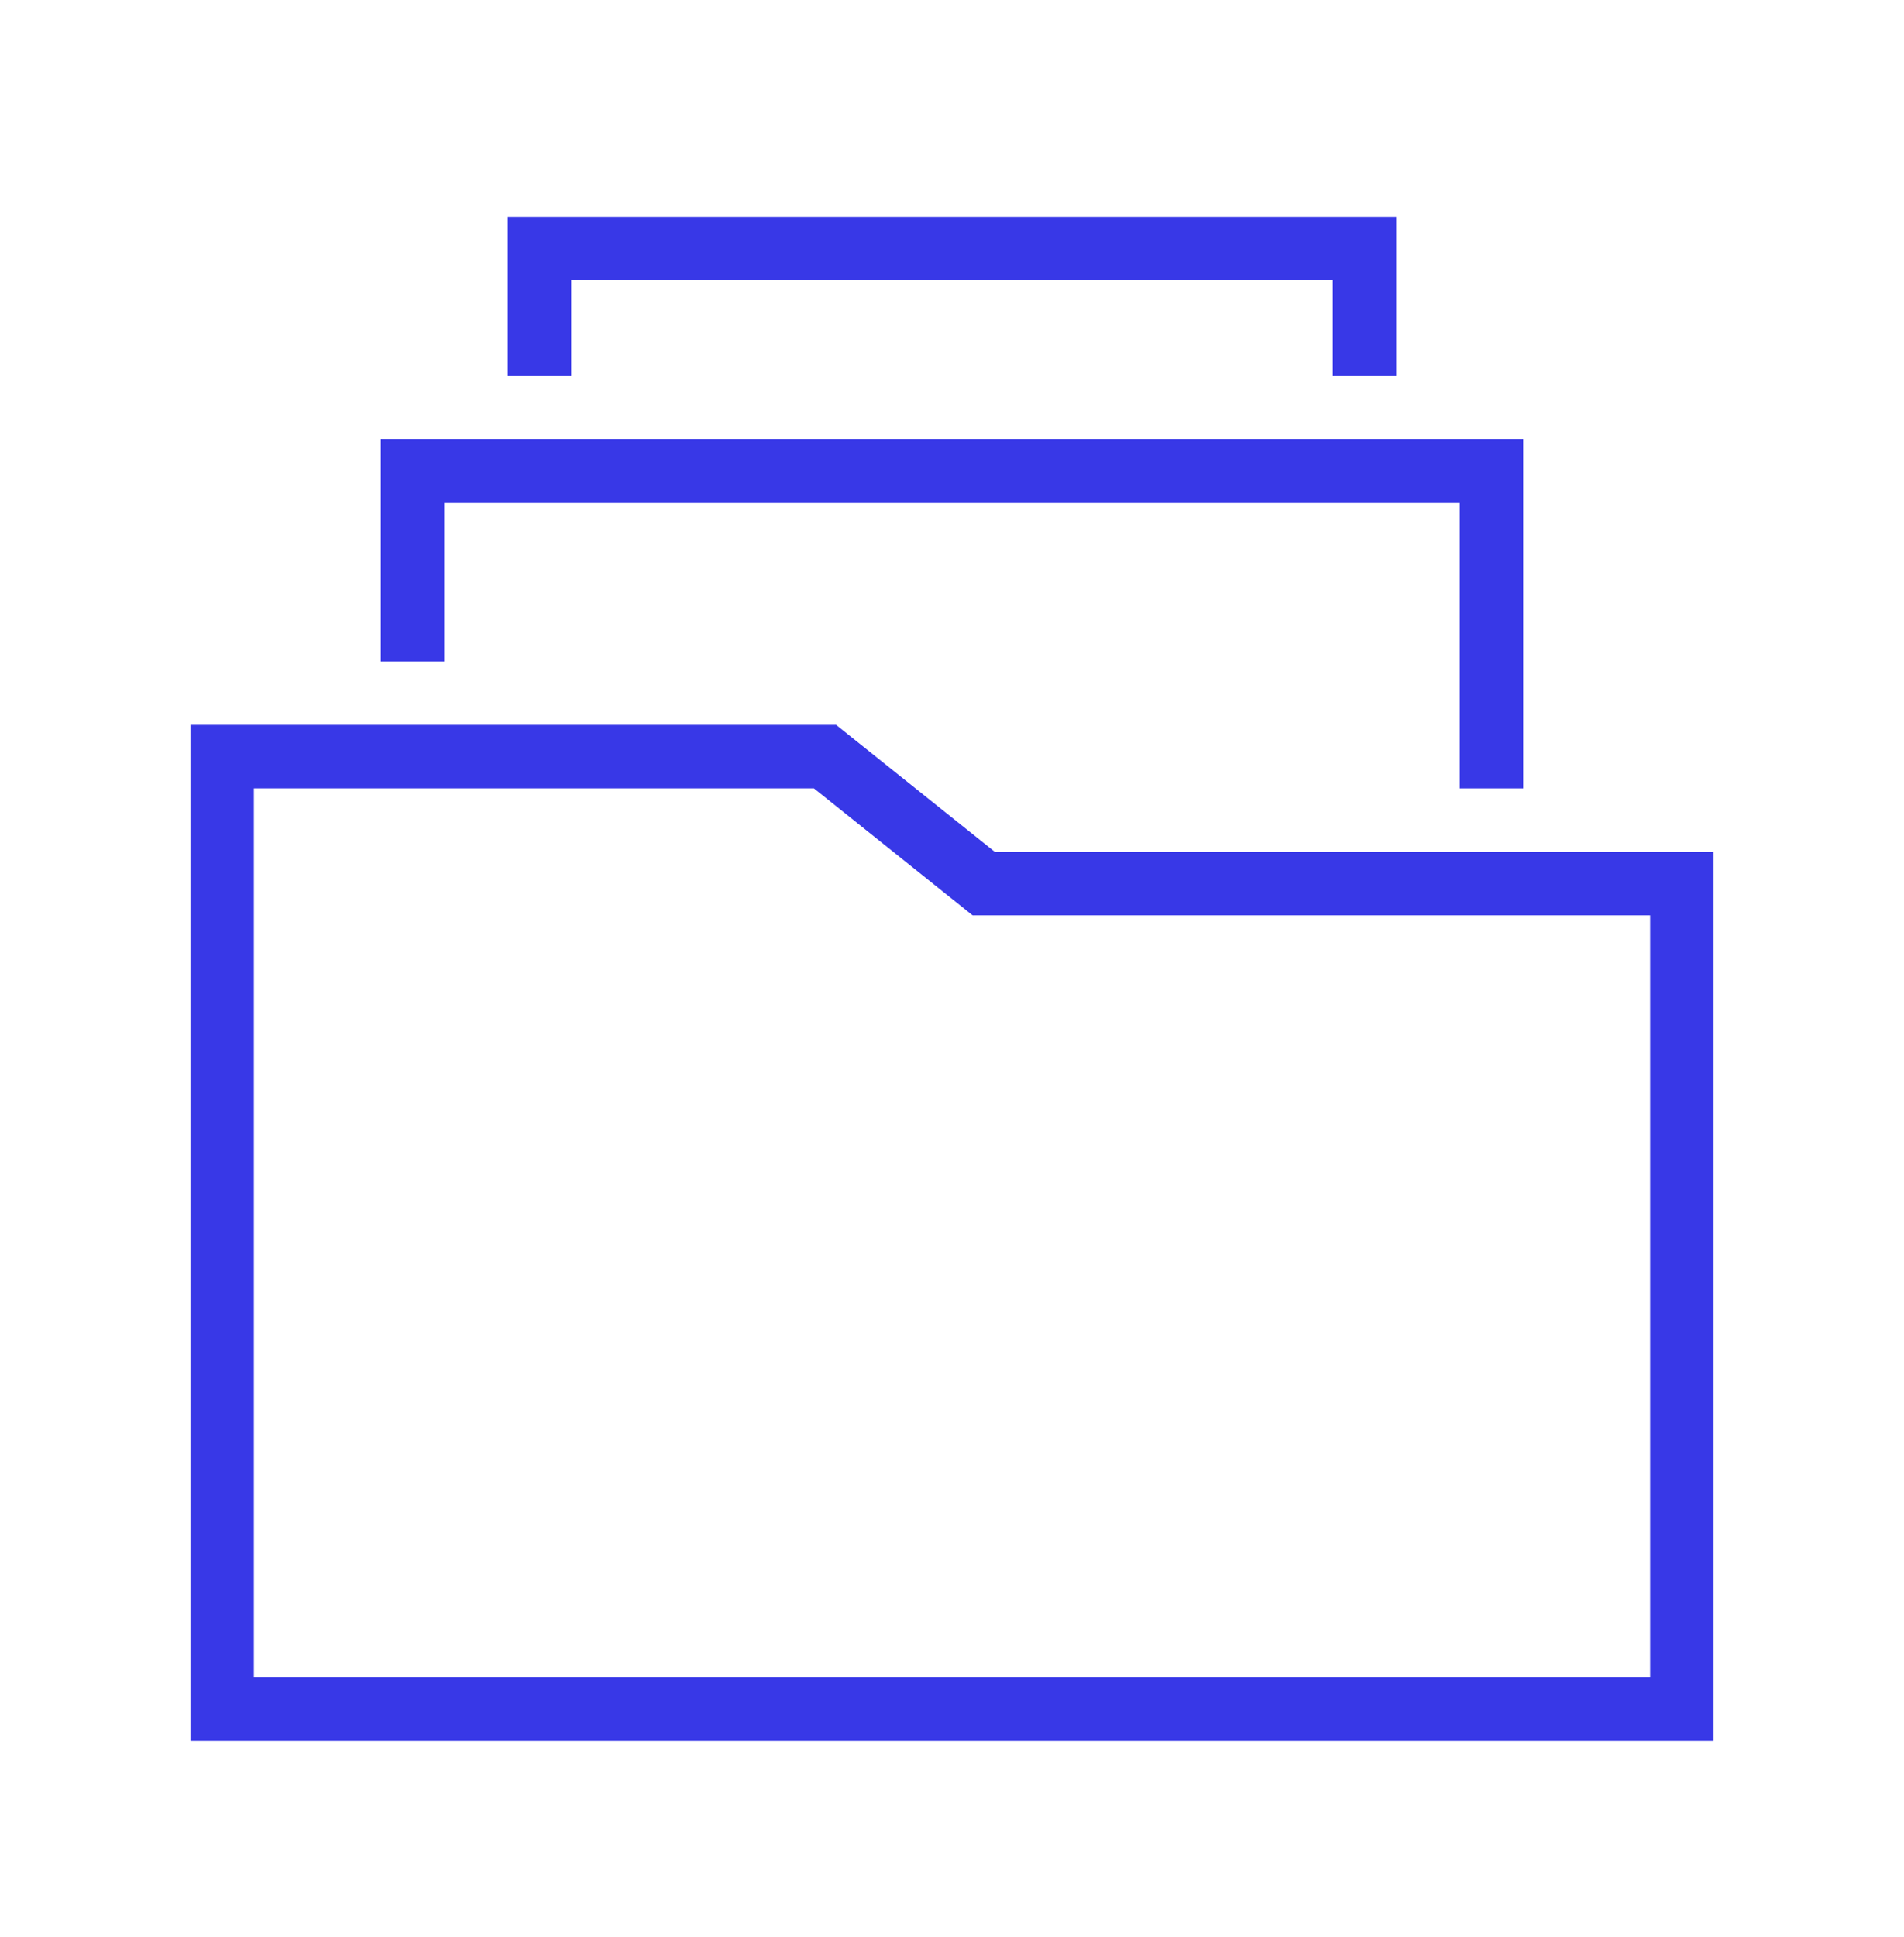
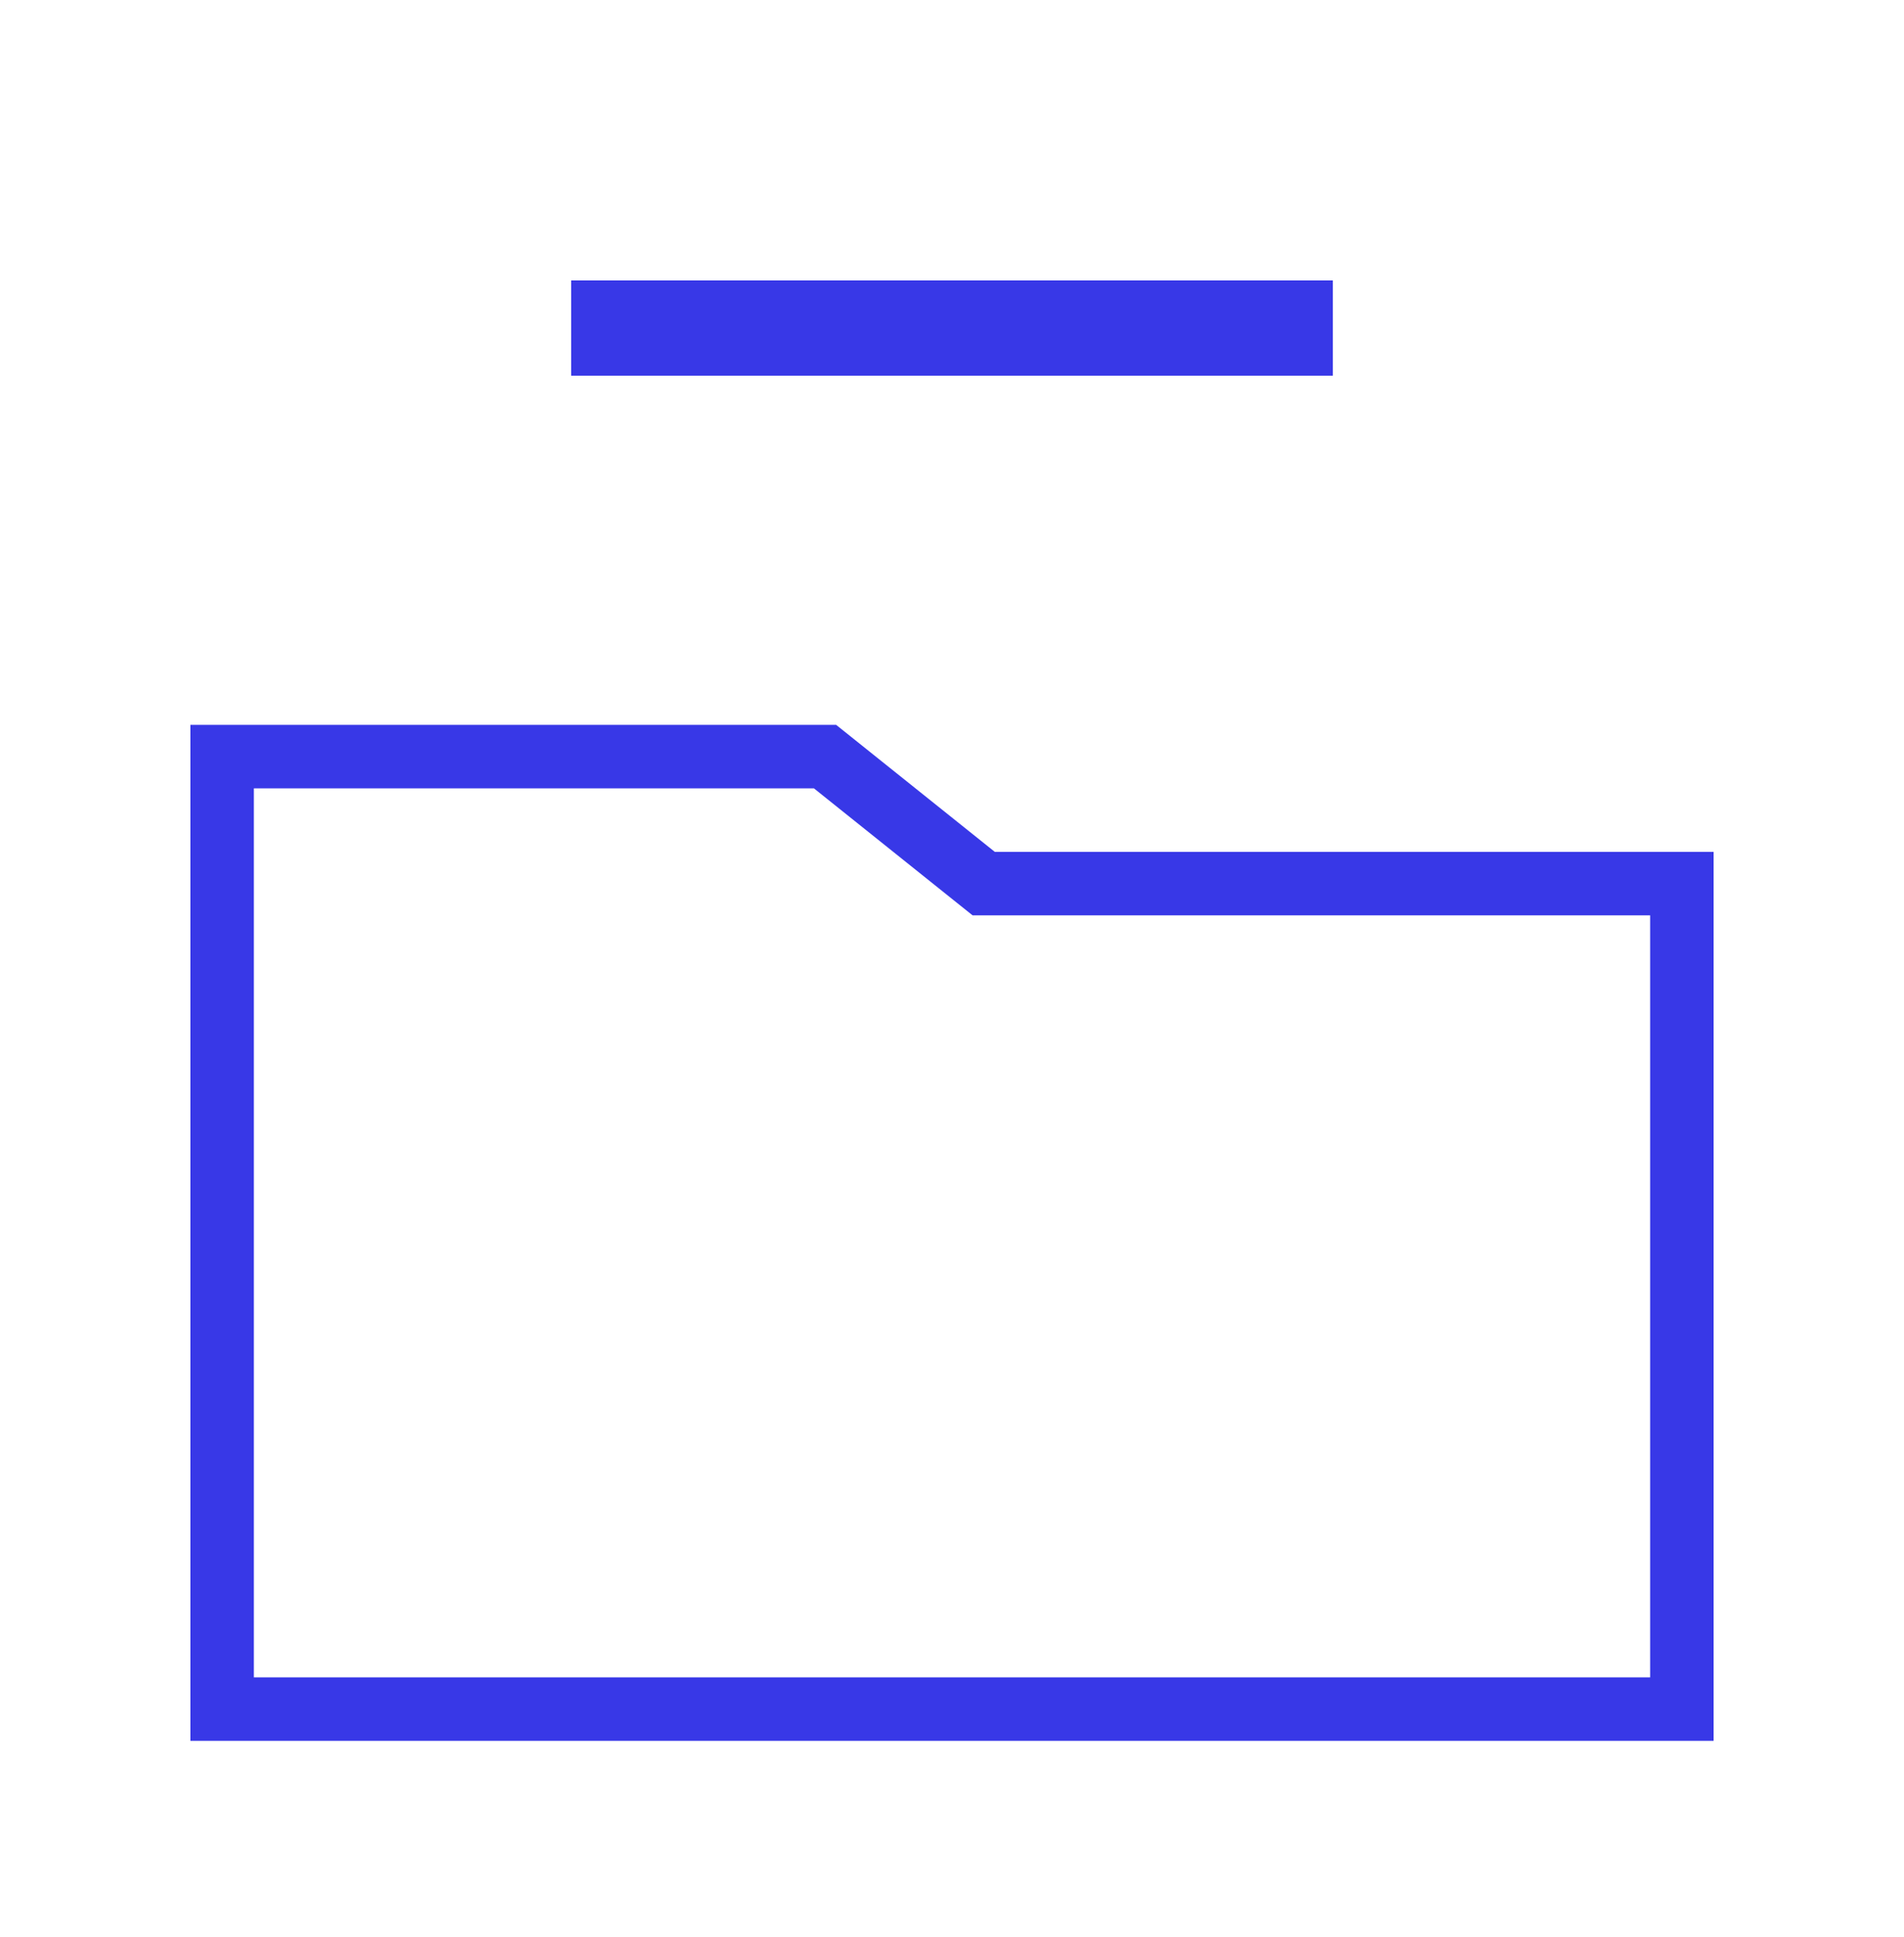
<svg xmlns="http://www.w3.org/2000/svg" width="60" height="61" viewBox="0 0 60 61" fill="none">
-   <path d="M48 24.831H46V15.832H14V20.831H12V13.832H48V24.831Z" fill="#3838E7" />
-   <path d="M44 11.832H42V8.832H18V11.832H16V6.832H44V11.832Z" fill="#3838E7" />
+   <path d="M44 11.832H42V8.832H18V11.832H16H44V11.832Z" fill="#3838E7" />
  <path d="M54 54.831H6V22.831H26.35L31.35 26.831H54V54.831ZM8 52.831H52V28.831H30.65L25.65 24.831H8V52.831Z" fill="#3838E7" />
</svg>